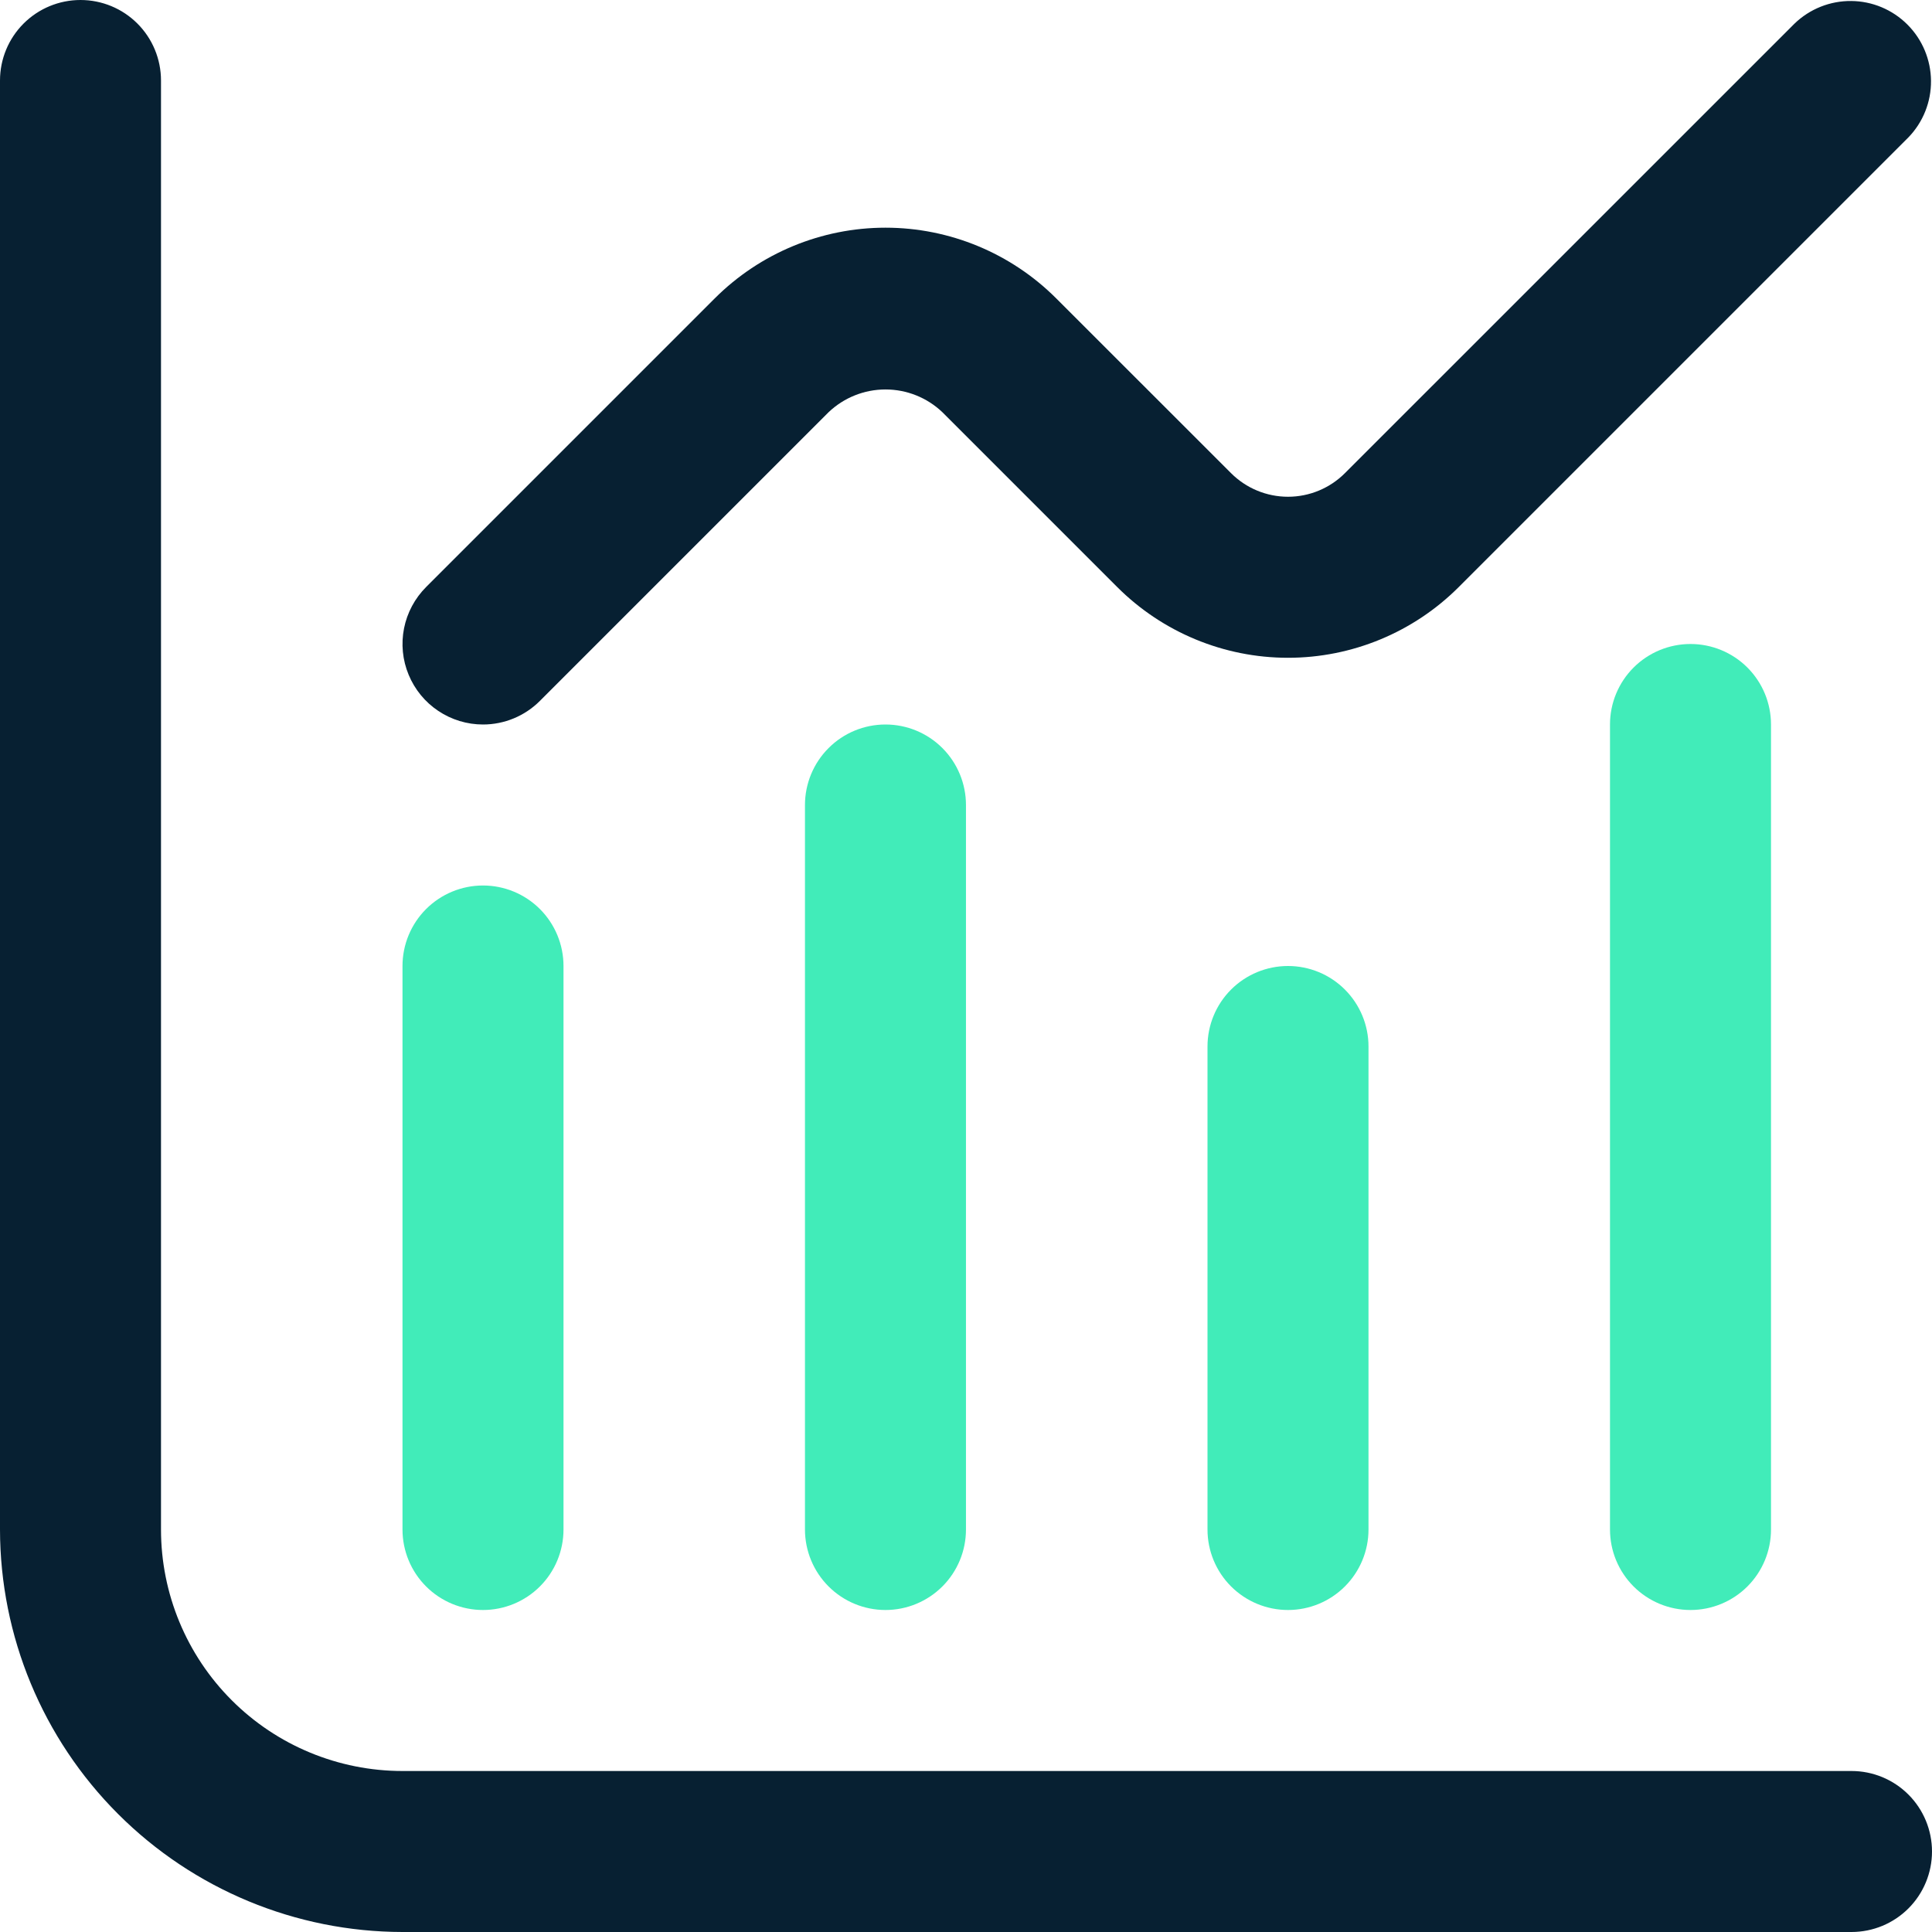
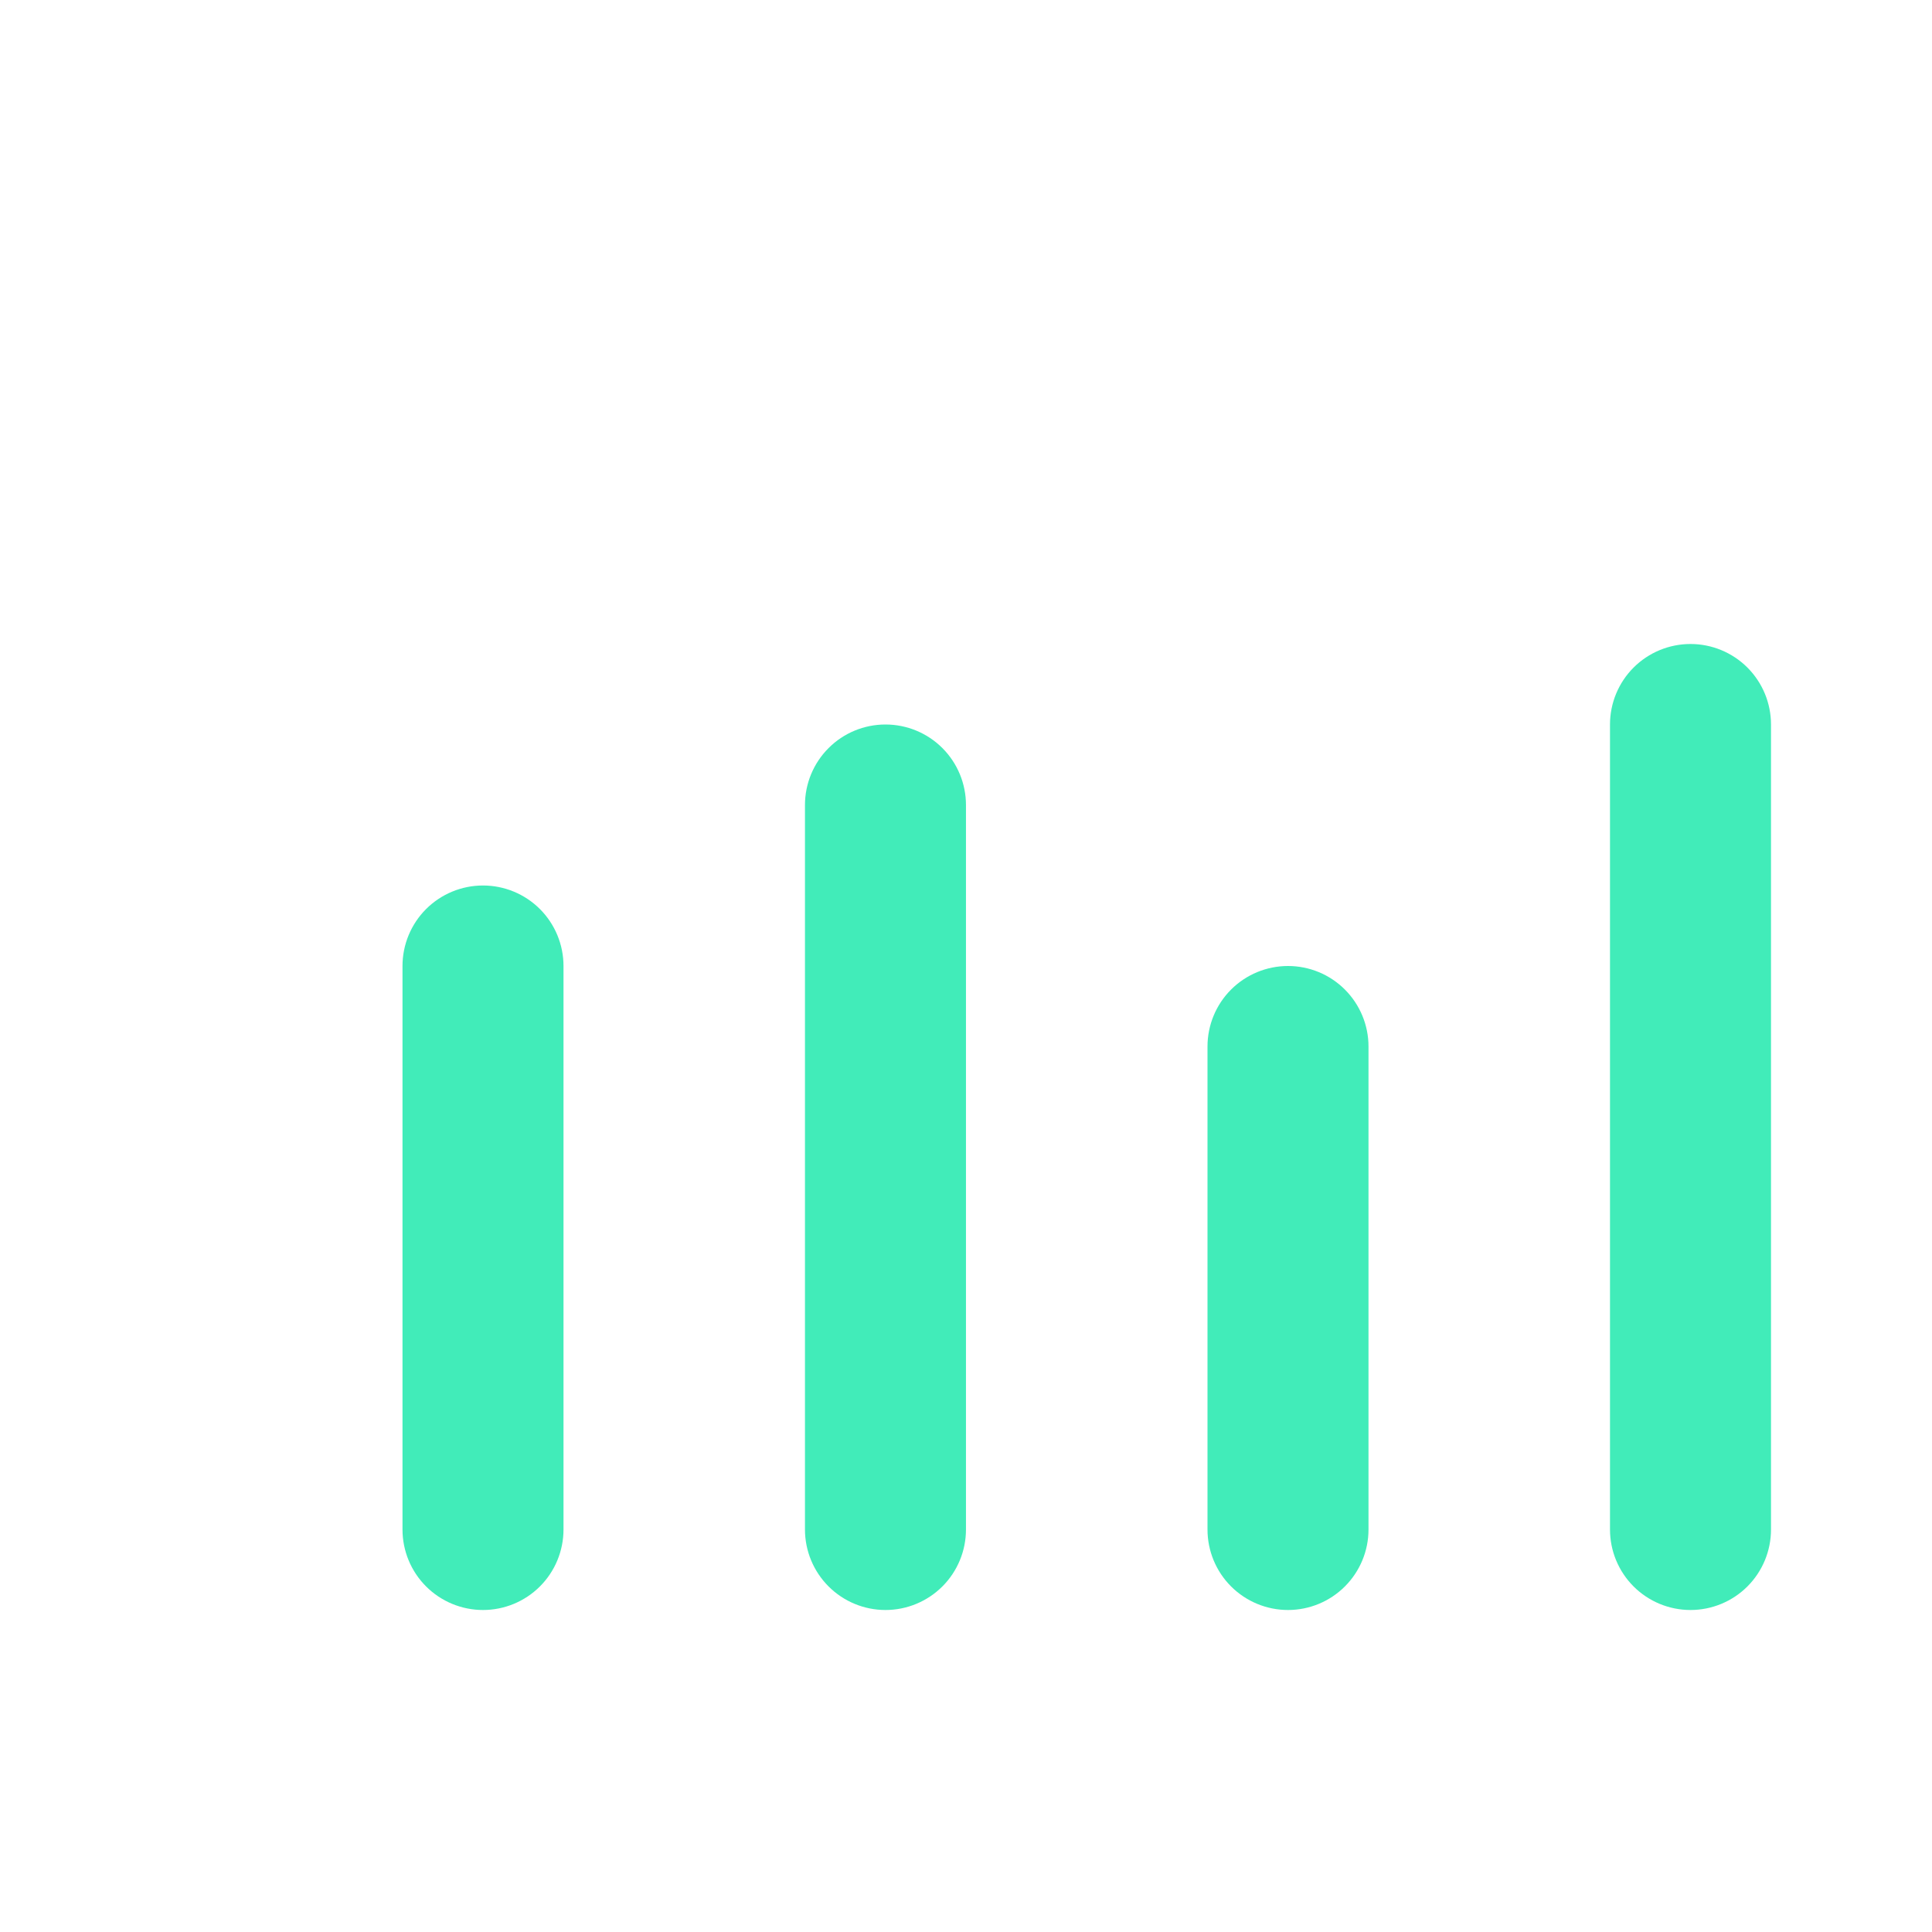
<svg xmlns="http://www.w3.org/2000/svg" width="60" height="60" viewBox="0 0 60 60" fill="none">
  <path fill-rule="evenodd" clip-rule="evenodd" d="M50 47.5V22.5C50 21.837 50.263 21.201 50.732 20.732C51.201 20.263 51.837 20 52.5 20C53.163 20 53.799 20.263 54.268 20.732C54.737 21.201 55 21.837 55 22.5V47.5C55 48.163 54.737 48.799 54.268 49.268C53.799 49.737 53.163 50 52.5 50C51.837 50 51.201 49.737 50.732 49.268C50.263 48.799 50 48.163 50 47.5ZM24.999 47.5V25C24.999 24.337 25.263 23.701 25.732 23.232C26.2 22.763 26.836 22.5 27.499 22.5C28.162 22.5 28.798 22.763 29.267 23.232C29.736 23.701 29.999 24.337 29.999 25V47.5C29.999 48.163 29.736 48.799 29.267 49.268C28.798 49.736 28.162 50 27.499 50C26.836 50 26.2 49.736 25.732 49.268C25.263 48.799 24.999 48.163 24.999 47.5ZM16.768 49.268C16.299 49.737 15.663 50 15 50C14.337 50 13.701 49.737 13.232 49.268C12.763 48.799 12.5 48.163 12.5 47.5V30C12.5 29.337 12.763 28.701 13.232 28.232C13.701 27.763 14.337 27.5 15 27.5C15.663 27.5 16.299 27.763 16.768 28.232C17.237 28.701 17.5 29.337 17.5 30V47.5C17.5 48.163 17.237 48.799 16.768 49.268ZM37.5 32.5V47.5C37.5 48.163 37.763 48.799 38.232 49.268C38.701 49.736 39.337 50 40 50C40.663 50 41.299 49.736 41.767 49.268C42.236 48.799 42.5 48.163 42.5 47.5V32.5C42.5 31.837 42.236 31.201 41.767 30.732C41.299 30.263 40.663 30 40 30C39.337 30 38.701 30.263 38.232 30.732C37.763 31.201 37.5 31.837 37.5 32.5Z" fill="#41ECB9" />
-   <path fill-rule="evenodd" clip-rule="evenodd" d="M12.5 55H57.5C58.163 55 58.799 55.263 59.268 55.732C59.737 56.201 60 56.837 60 57.5C60 58.163 59.737 58.799 59.268 59.268C58.799 59.737 58.163 60 57.5 60H12.5C9.186 59.996 6.009 58.678 3.666 56.334C1.322 53.991 0.004 50.814 0 47.5V2.5C0 1.837 0.263 1.201 0.732 0.732C1.201 0.263 1.837 0 2.5 0C3.163 0 3.799 0.263 4.268 0.732C4.737 1.201 5 1.837 5 2.5V47.5C5 49.489 5.79 51.397 7.197 52.803C8.603 54.21 10.511 55 12.5 55ZM16.767 21.767C16.299 22.236 15.663 22.5 15 22.5C14.505 22.5 14.022 22.353 13.611 22.078C13.2 21.804 12.88 21.413 12.691 20.956C12.501 20.5 12.452 19.997 12.548 19.512C12.645 19.027 12.883 18.582 13.232 18.232L22.197 9.267C23.604 7.861 25.511 7.071 27.5 7.071C29.488 7.071 31.396 7.861 32.802 9.267L38.232 14.695C38.701 15.164 39.337 15.427 40 15.427C40.663 15.427 41.298 15.164 41.767 14.695L55.732 0.732C56.204 0.277 56.835 0.025 57.491 0.031C58.146 0.036 58.773 0.299 59.237 0.763C59.7 1.226 59.963 1.853 59.969 2.509C59.975 3.164 59.723 3.796 59.267 4.267L45.302 18.232C43.896 19.638 41.989 20.428 40 20.428C38.011 20.428 36.104 19.638 34.697 18.232L29.267 12.802C28.791 12.348 28.158 12.095 27.5 12.095C26.842 12.095 26.209 12.348 25.732 12.802L16.767 21.767Z" fill="#072032" />
</svg>